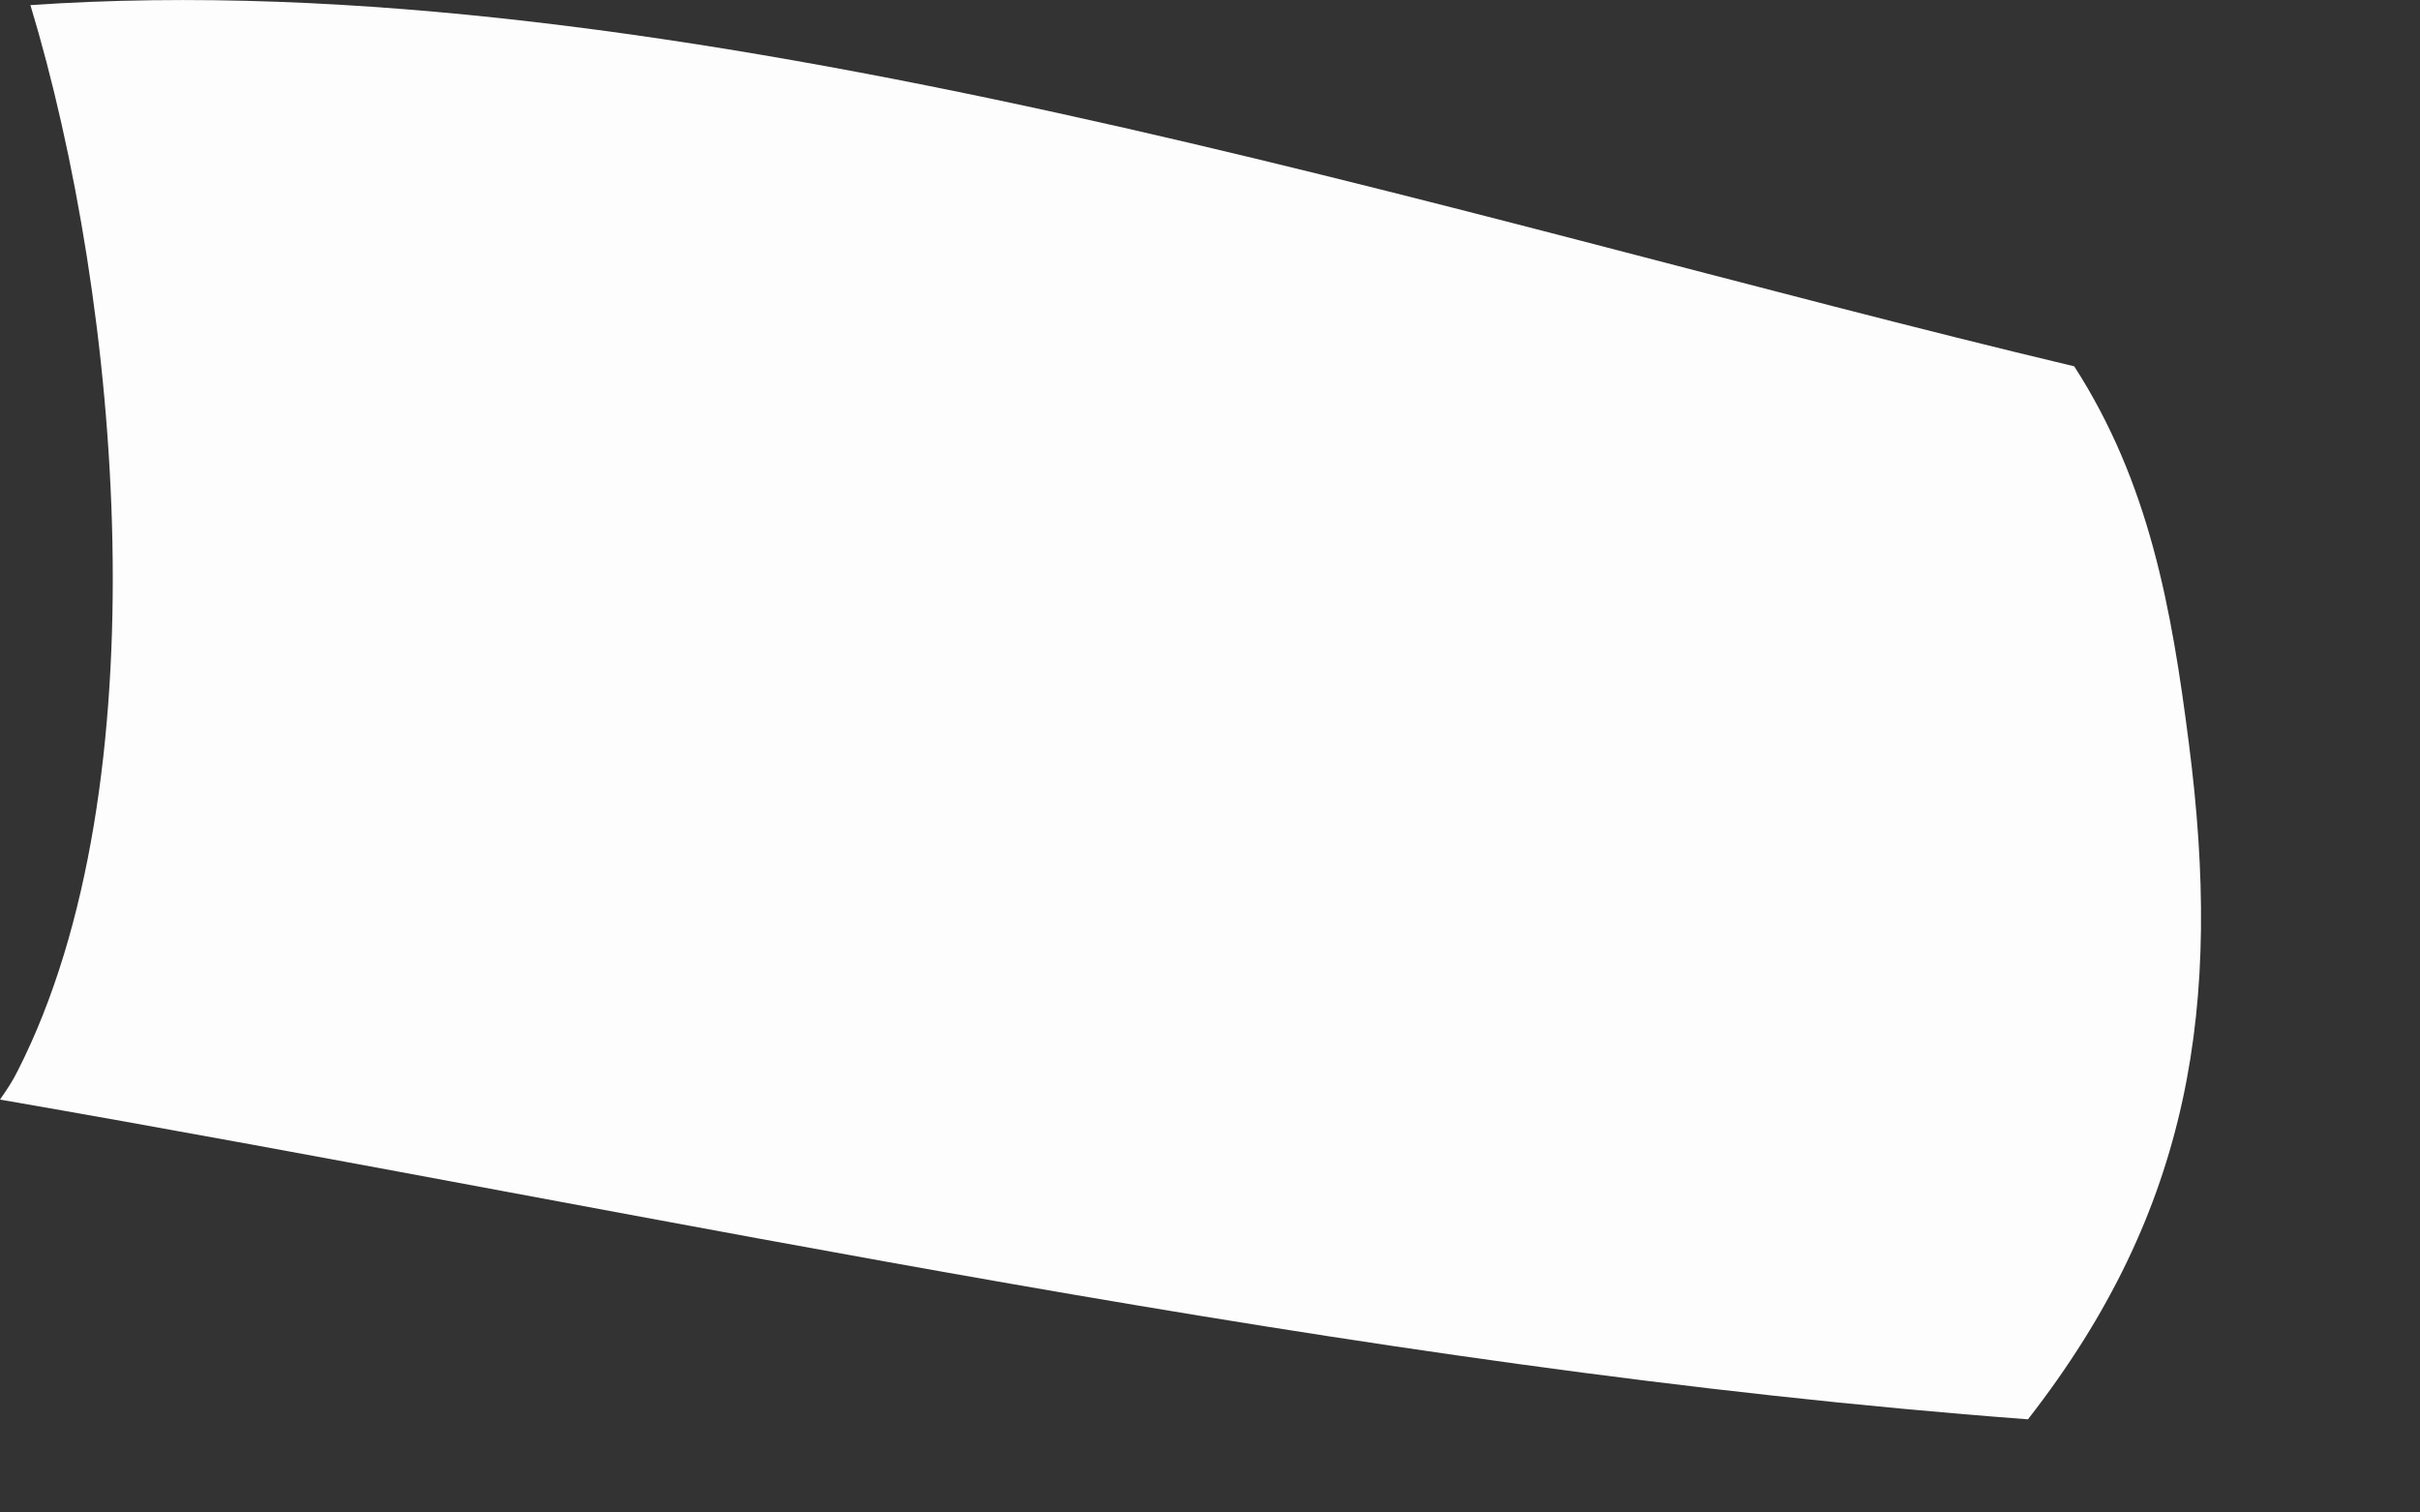
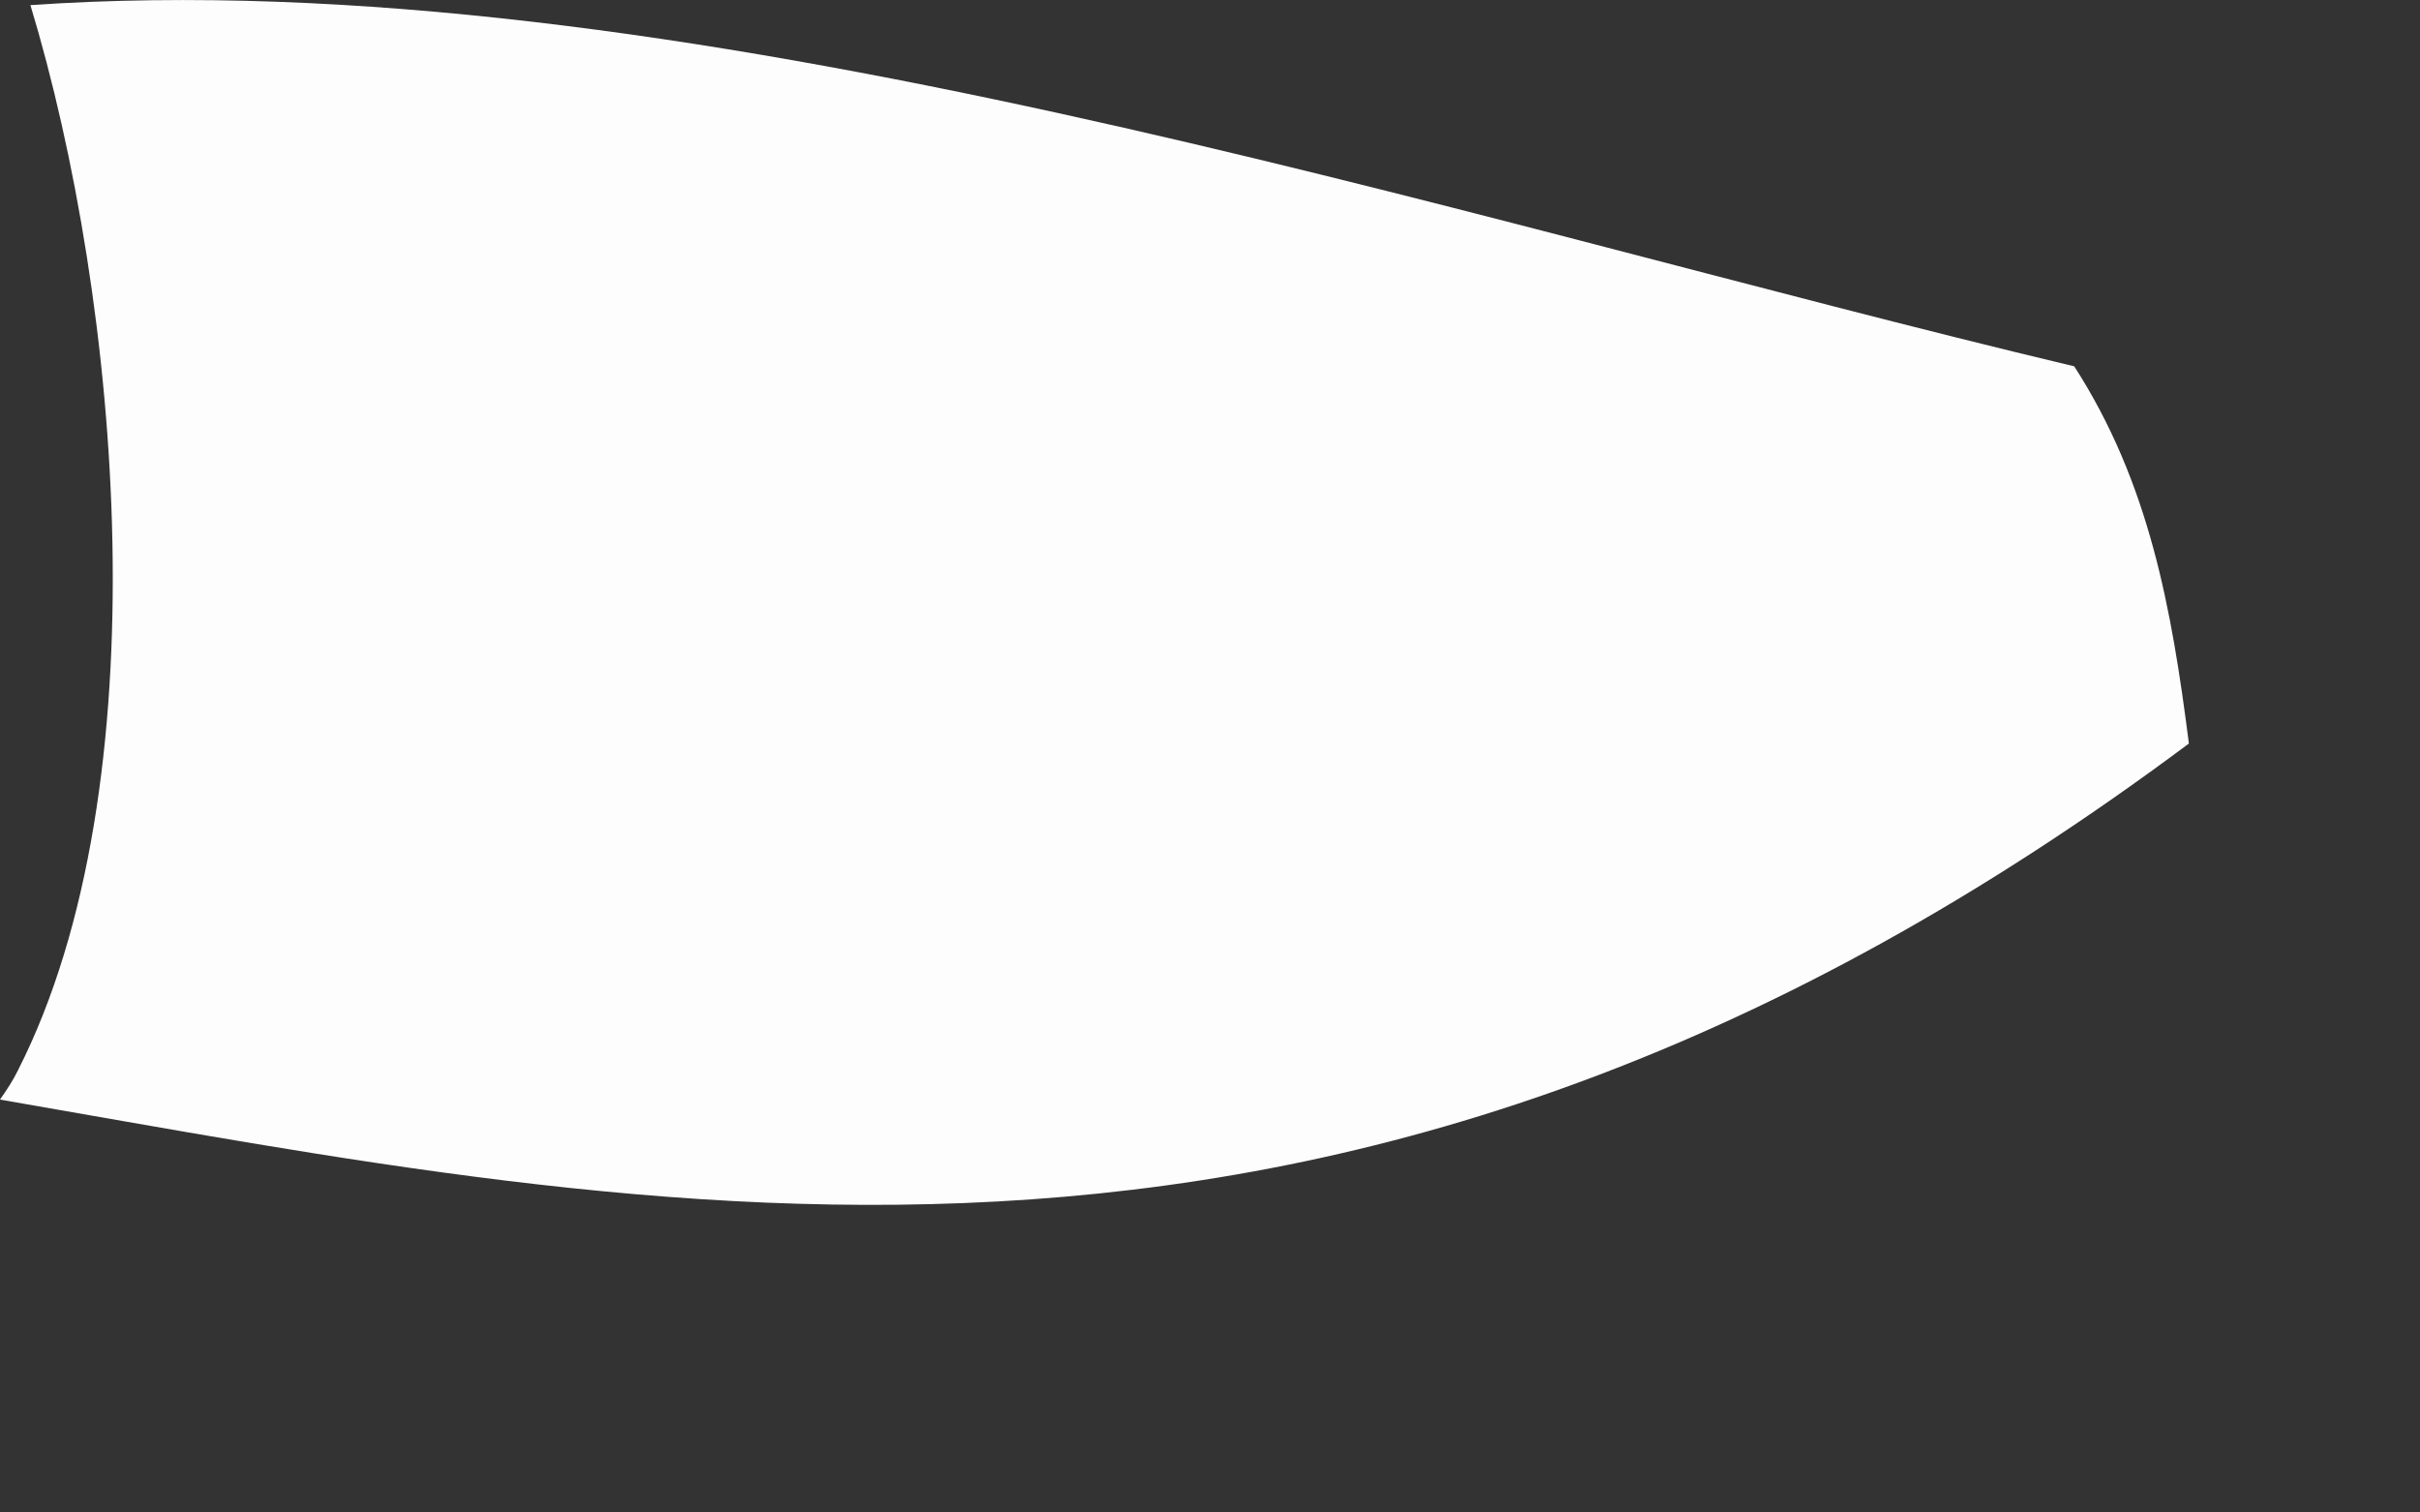
<svg xmlns="http://www.w3.org/2000/svg" fill="none" height="100%" overflow="visible" preserveAspectRatio="none" style="display: block;" viewBox="0 0 8 5" width="100%">
  <rect x="0" y="0" width="8" height="5" fill="#333333" stroke="none" />
-   <path d="M0.1 0.017C2.226 -0.13 4.781 0.717 6.857 1.211C7.105 1.596 7.179 2.011 7.236 2.458C7.347 3.32 7.246 3.997 6.704 4.692C4.468 4.524 2.211 4.018 0 3.635C0.023 3.602 0.043 3.572 0.059 3.539C0.539 2.595 0.399 1.002 0.1 0.015V0.017Z" fill="#FEFDFD" id="Vector" />
+   <path d="M0.1 0.017C2.226 -0.13 4.781 0.717 6.857 1.211C7.105 1.596 7.179 2.011 7.236 2.458C4.468 4.524 2.211 4.018 0 3.635C0.023 3.602 0.043 3.572 0.059 3.539C0.539 2.595 0.399 1.002 0.1 0.015V0.017Z" fill="#FEFDFD" id="Vector" />
</svg>